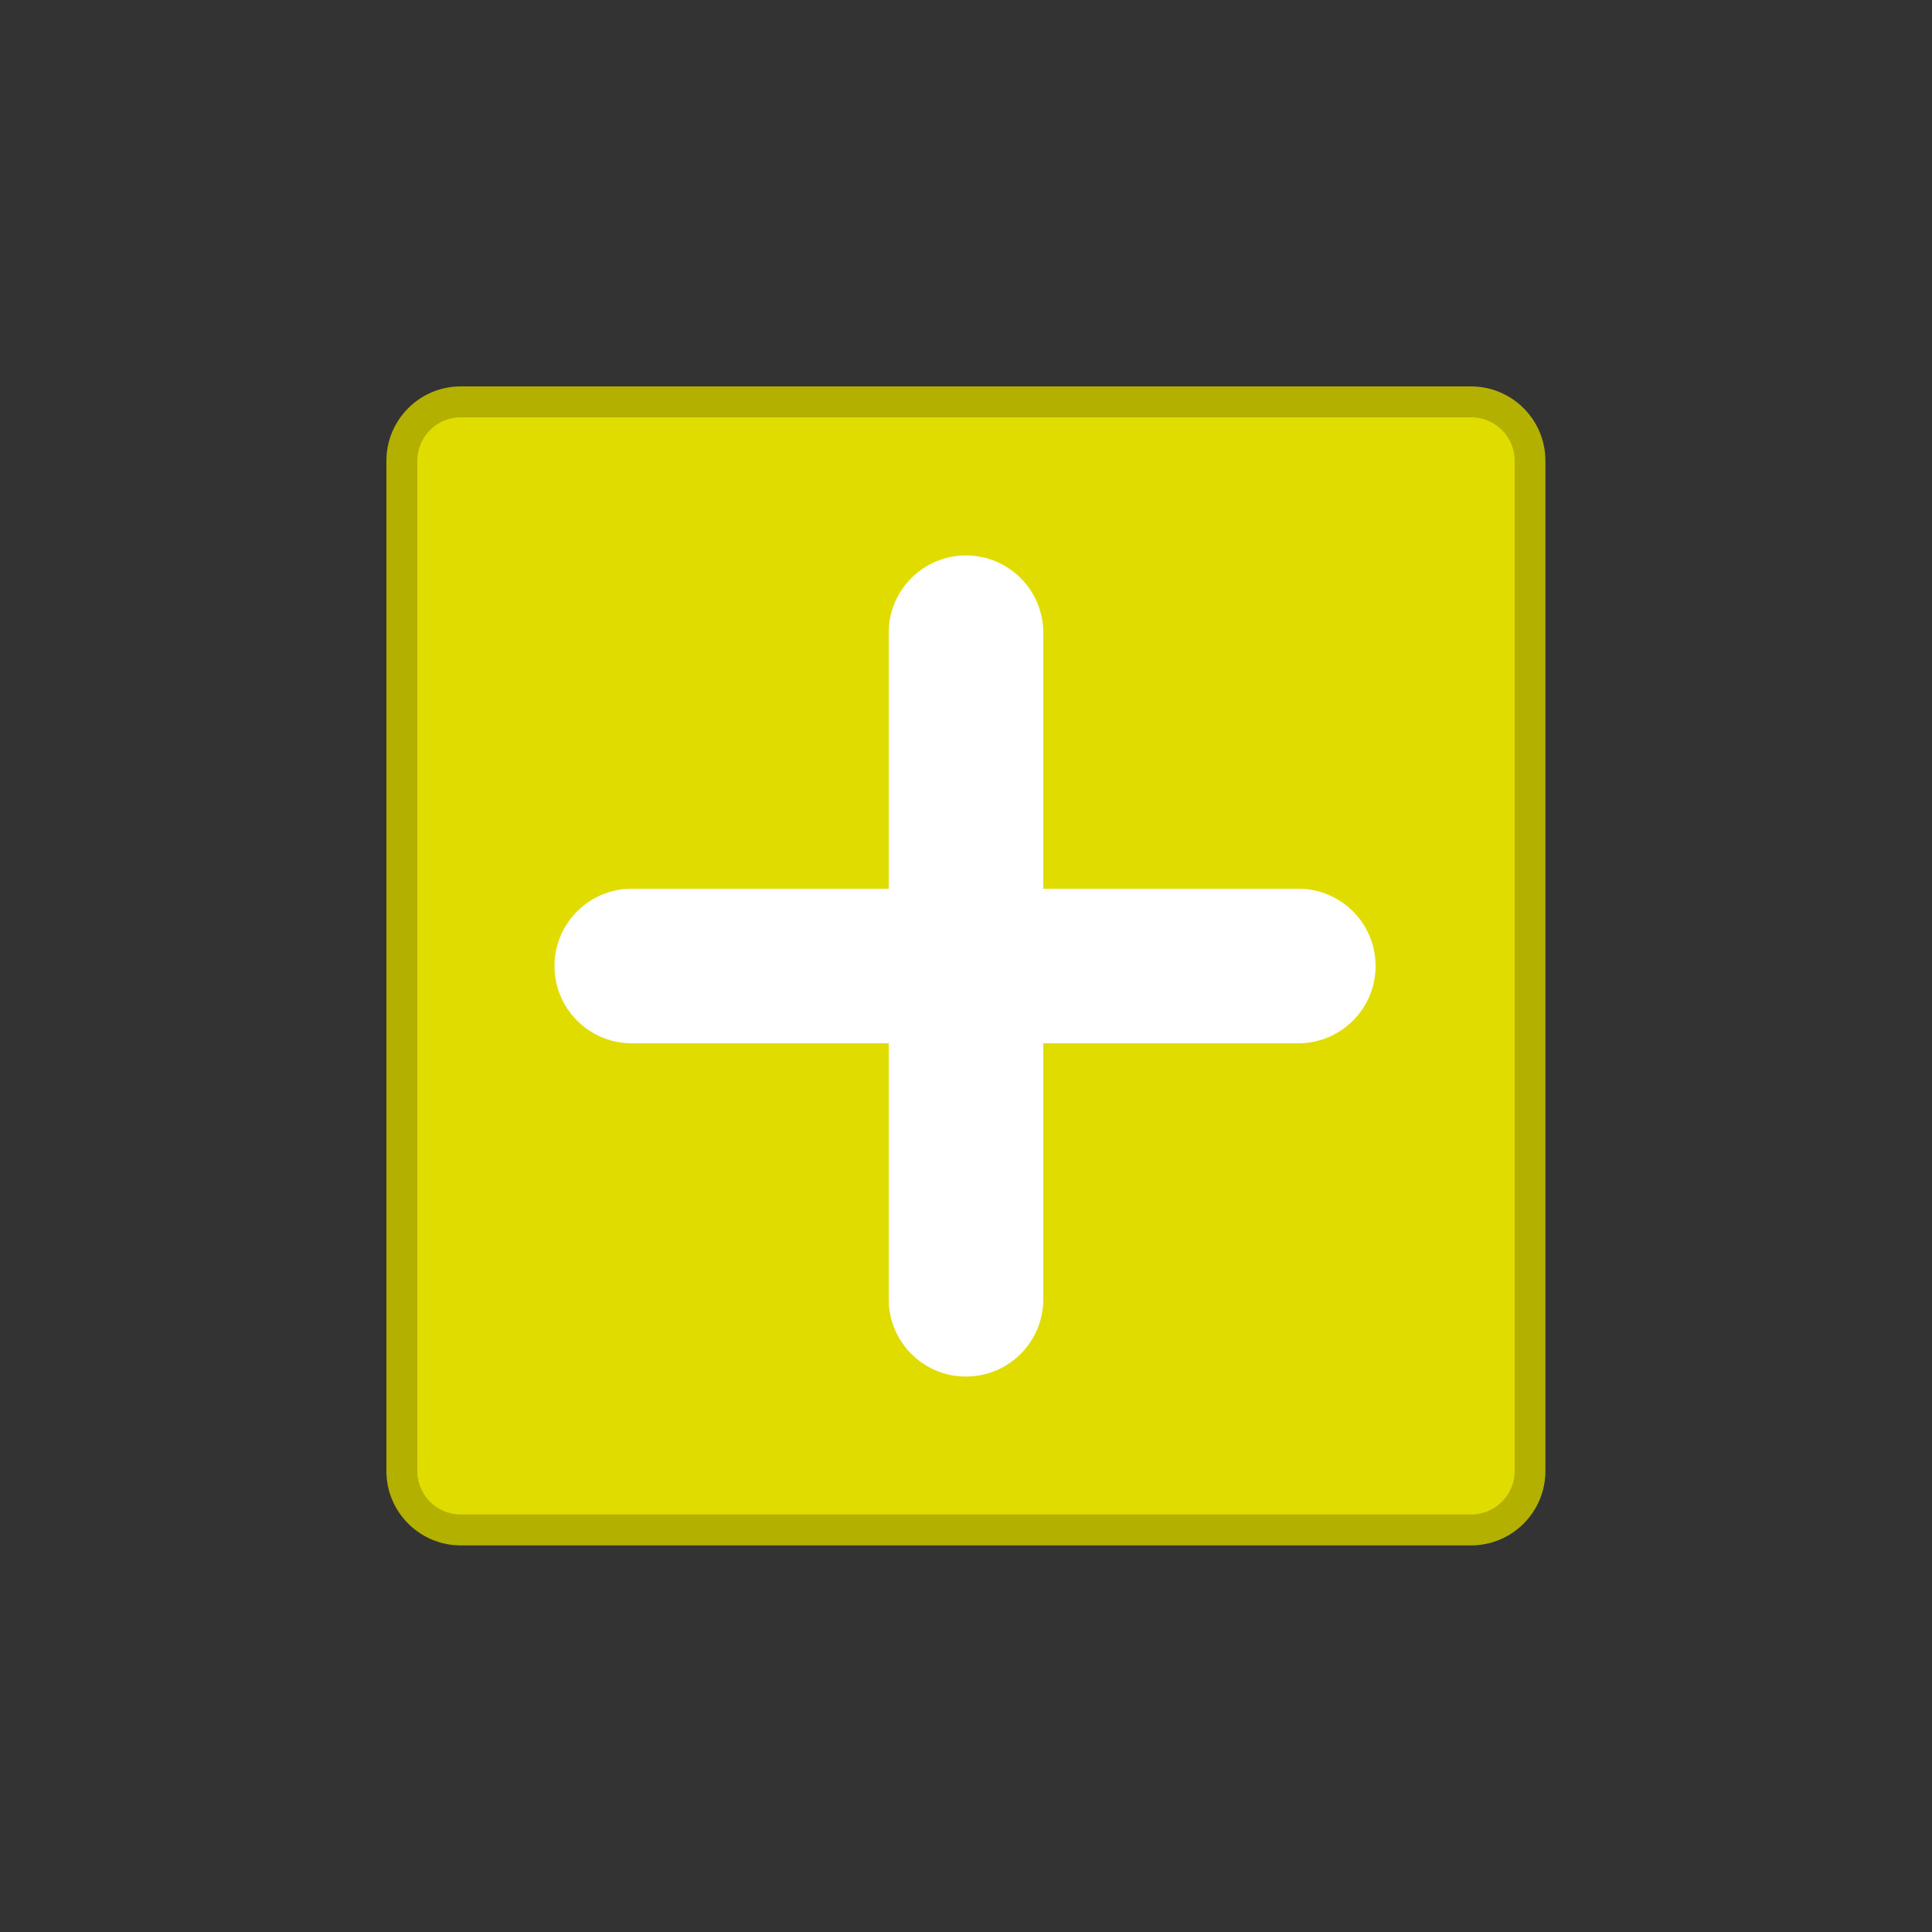
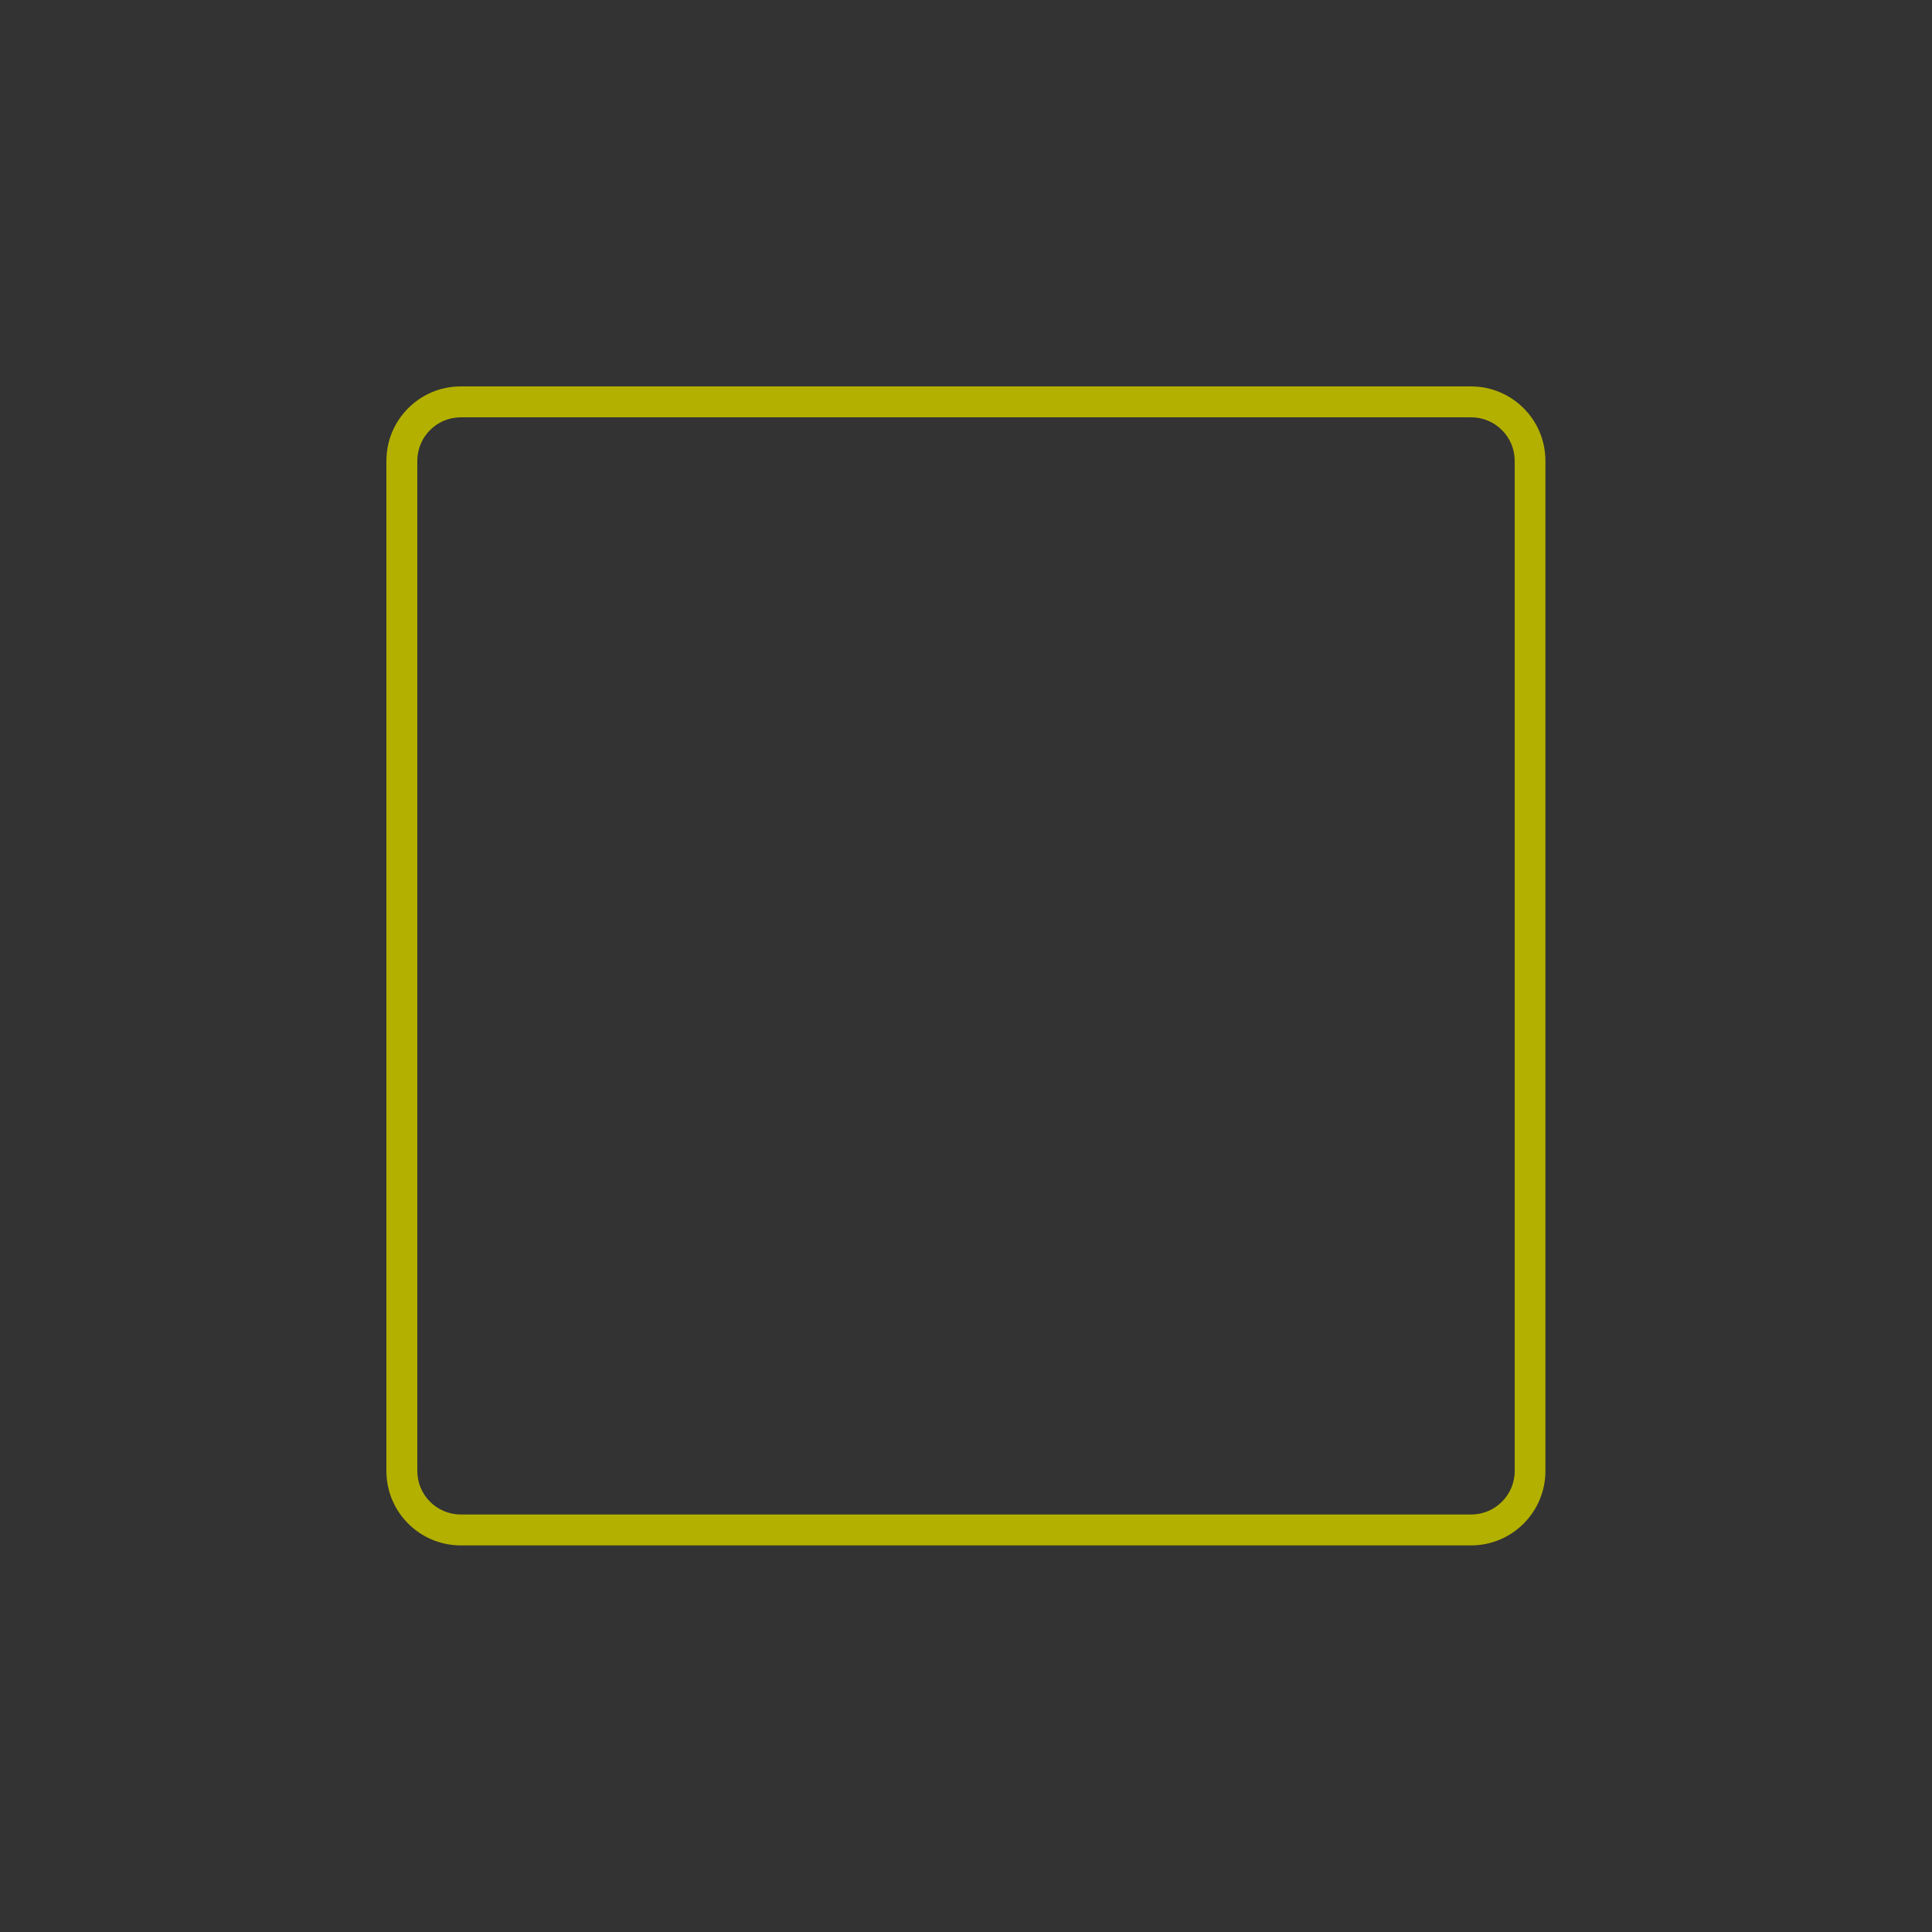
<svg xmlns="http://www.w3.org/2000/svg" viewBox="0 0 1000 1000">
  <rect x="0" y="0" width="1000" height="1000" fill="#333333" stroke="none" />
  <defs>
    <style>      .cls-1 {        fill: #fff;      }      .cls-2 {        fill: #b3b000;      }      .cls-3 {        fill: #e1dc00;      }    </style>
  </defs>
  <g>
    <g id="Calque_1">
      <g id="Calque_1-2" data-name="Calque_1">
        <g>
-           <rect class="cls-3" x="208" y="208" width="584" height="584" rx="30.5" ry="30.5" />
          <path class="cls-2" d="M761.5,216c12.4,0,22.5,10.1,22.5,22.5v522.9c0,12.4-10.1,22.5-22.5,22.5H238.5c-12.4,0-22.5-10.1-22.5-22.5V238.5c0-12.4,10.1-22.5,22.5-22.5h522.9M761.5,200H238.5c-21.3,0-38.5,17.3-38.5,38.5v522.9c0,21.3,17.3,38.5,38.5,38.5h522.9c21.3,0,38.5-17.3,38.5-38.5V238.5c0-21.3-17.3-38.5-38.5-38.5h0Z" />
        </g>
-         <path class="cls-1" d="M672,460h-132v-132.5c0-22.1-17.9-40-40-40h0c-22.1,0-40,17.9-40,40v132.5h-133c-22.1,0-40,17.9-40,40h0c0,22.1,17.9,40,40,40h133v132.5c0,22.1,17.9,40,40,40h0c22.1,0,40-17.9,40-40v-132.5h132c22.1,0,40-17.9,40-40h0c0-22.1-17.9-40-40-40Z" />
      </g>
    </g>
  </g>
</svg>